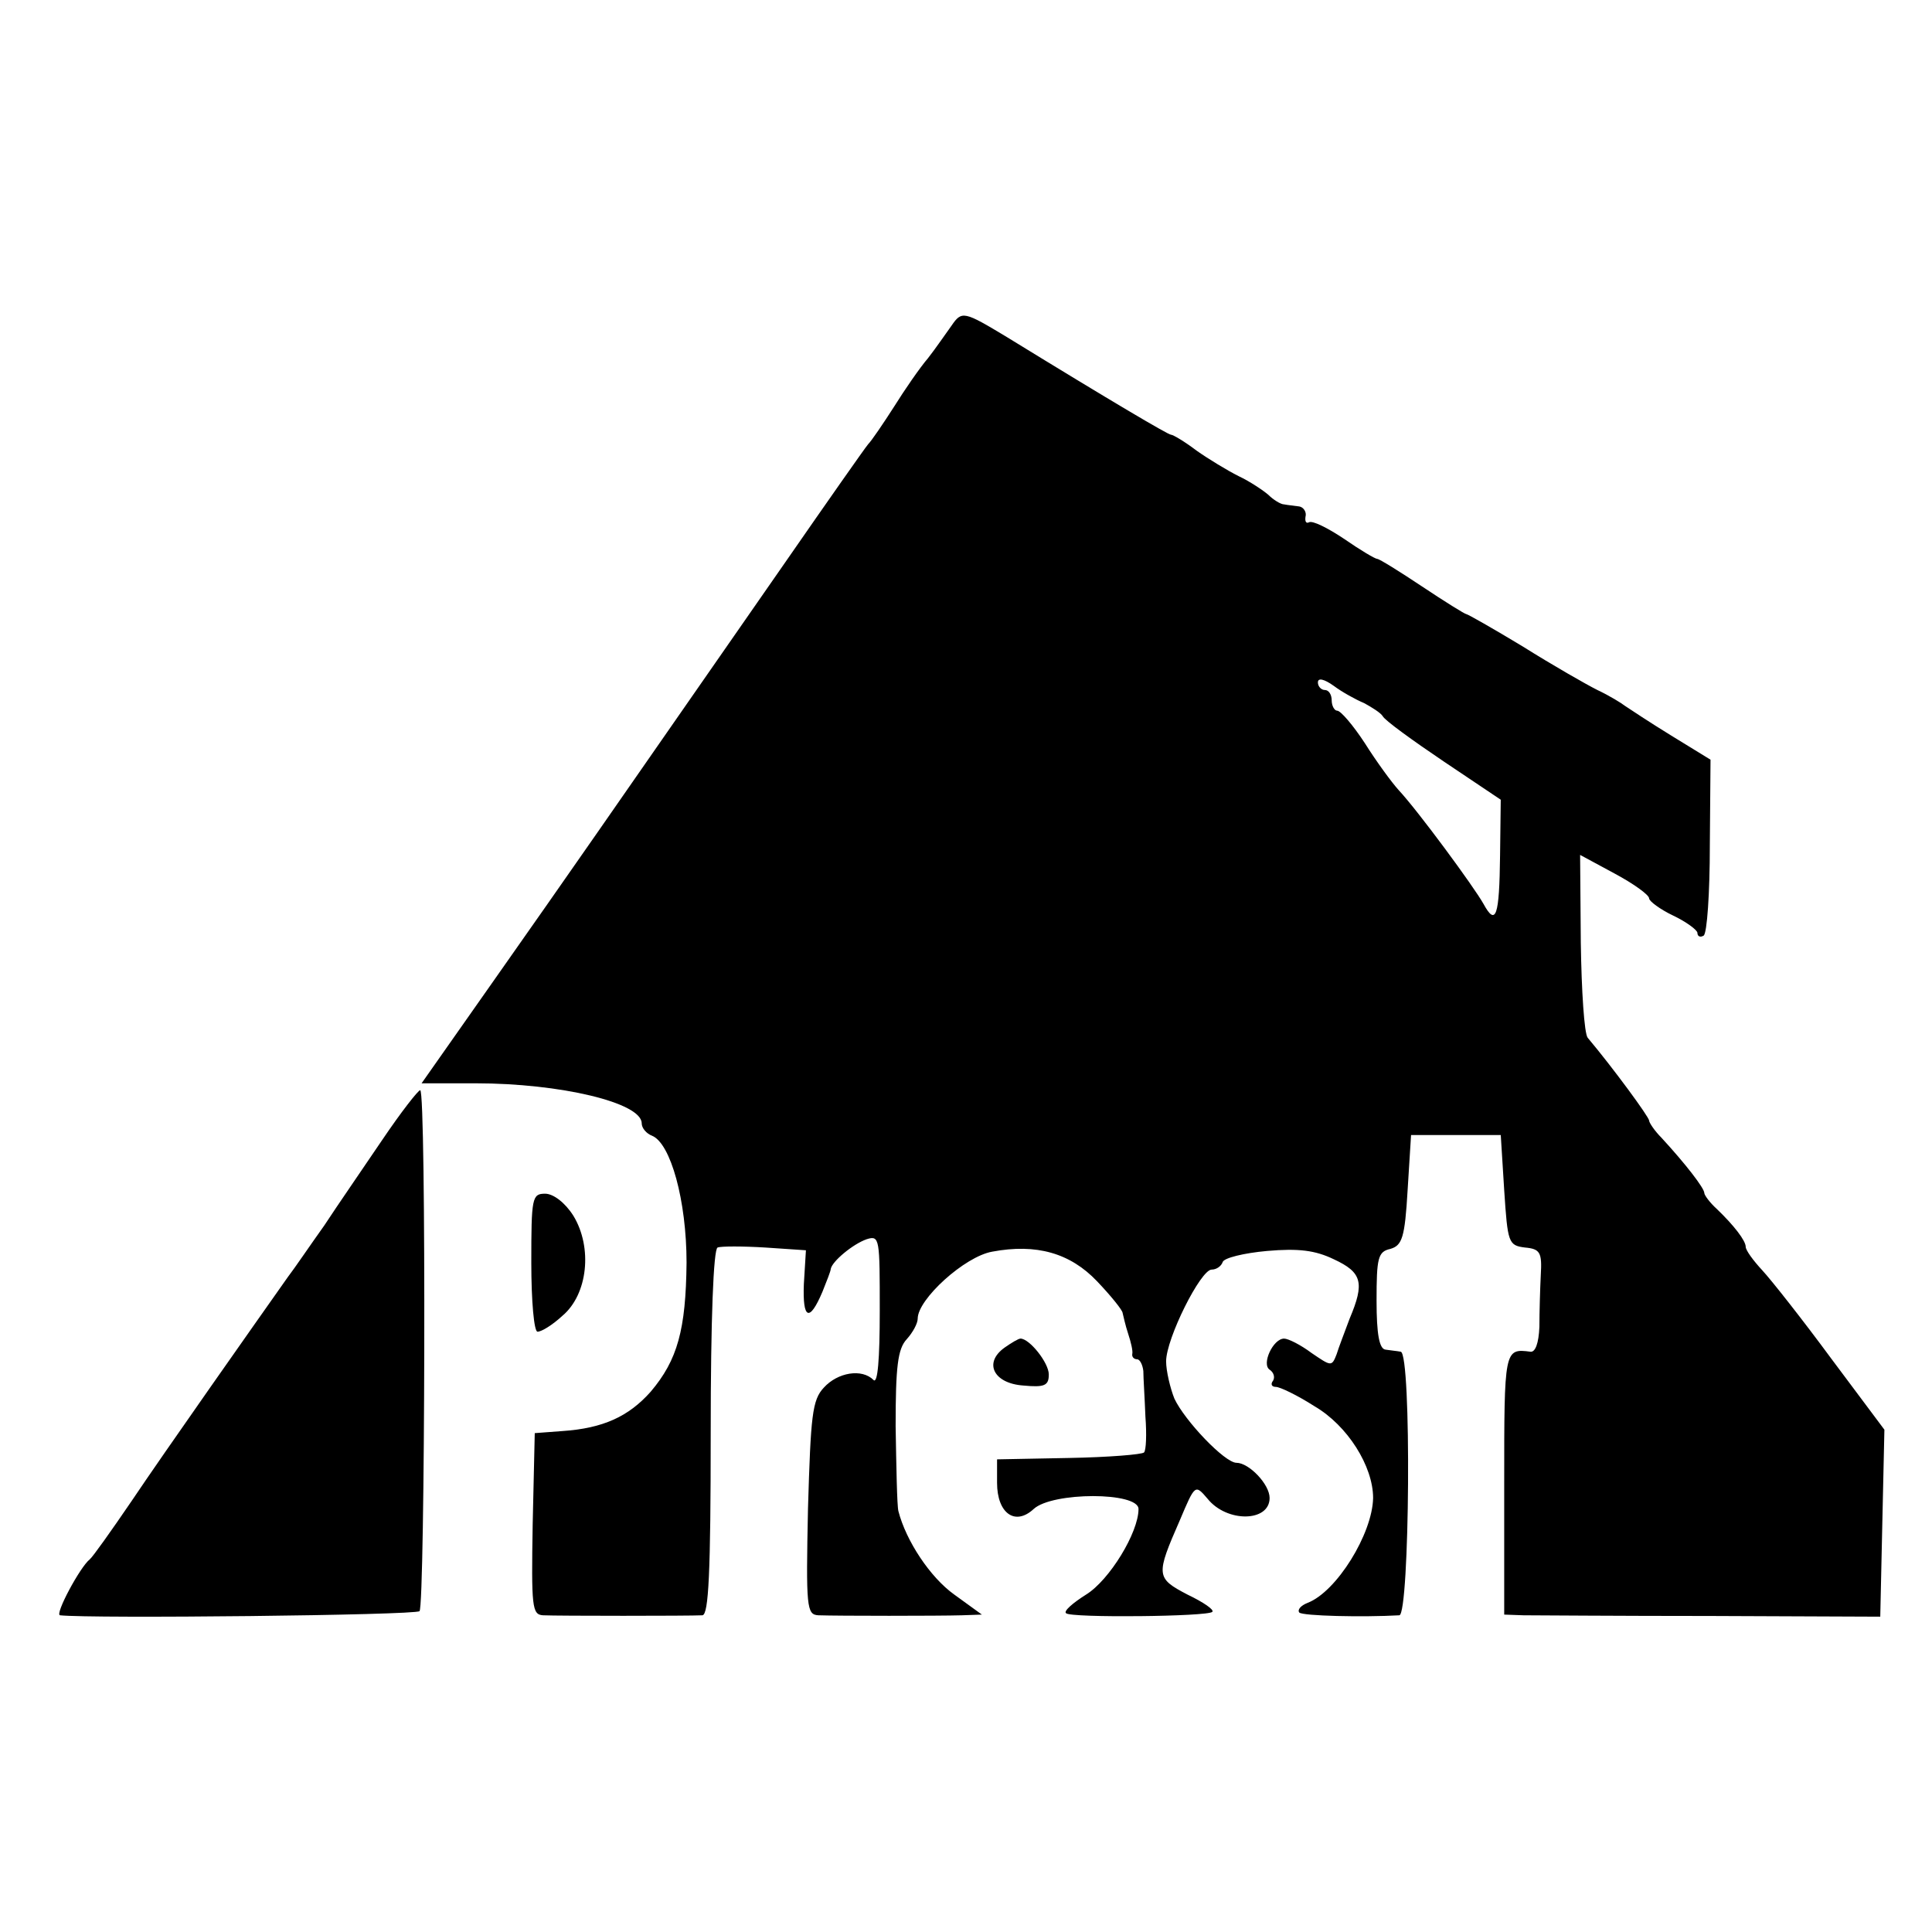
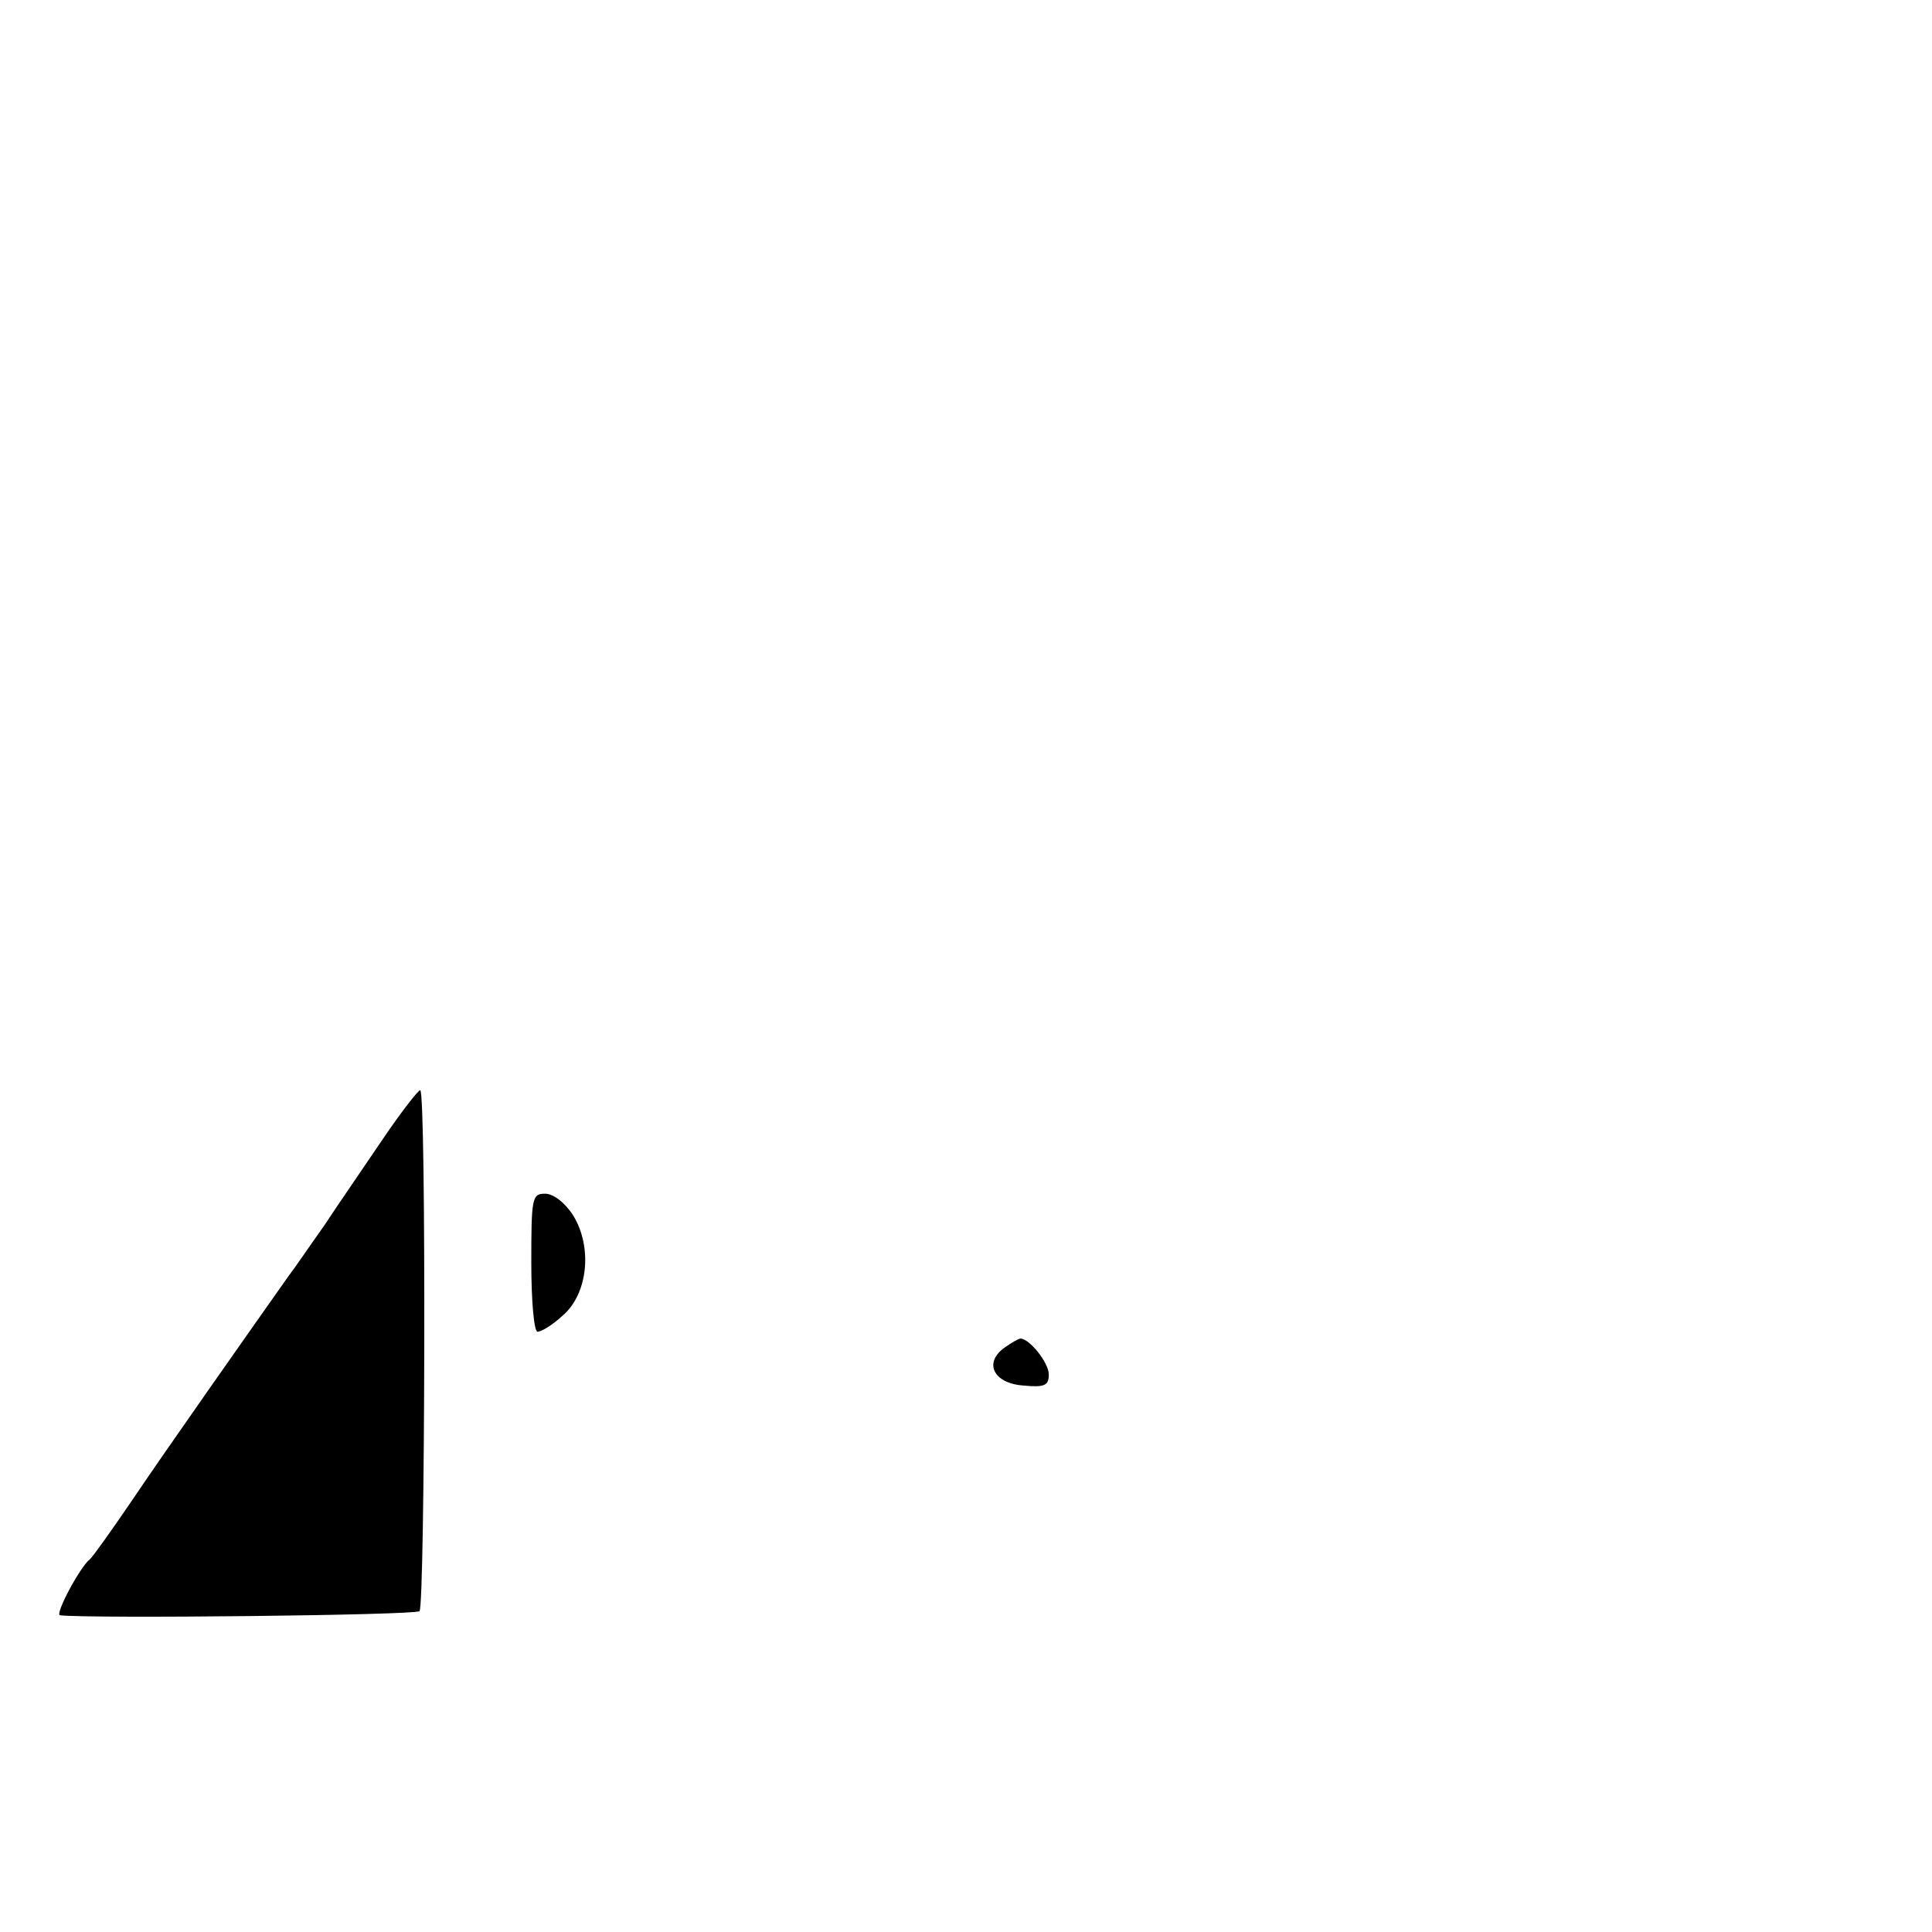
<svg xmlns="http://www.w3.org/2000/svg" version="1" width="373.333" height="373.333" viewBox="0 0 280 280">
-   <path d="M137.9 47.2c-.8 1.1-2.3 3.3-3.4 4.7-1.2 1.4-3.4 4.6-4.9 7-1.6 2.5-3.3 5-3.8 5.5-.5.6-5.9 8.3-12 17.1-28.5 41-30 43.2-42.3 60.7L61.1 157h7.8c12.3 0 24.1 2.8 24.1 5.8 0 .7.7 1.5 1.5 1.8 2.7 1.1 5 9.4 5 18.4-.1 9.7-1.3 14.1-5.2 18.7-3.2 3.6-6.9 5.3-12.8 5.7l-4 .3-.3 13.2c-.2 12-.1 13.1 1.5 13.2 2.1.1 21.2.1 23.1 0 .9-.1 1.2-6.1 1.2-26.5 0-16.4.4-26.6 1-26.8.5-.2 3.6-.2 6.9 0l5.9.4-.3 4.9c-.2 5.1.8 5.6 2.7 1.1.6-1.5 1.2-3 1.2-3.3.2-1.1 3.2-3.6 5.2-4.3 1.9-.6 1.9-.1 1.9 10.4 0 7-.3 10.6-.9 10-1.7-1.7-5.2-1.1-7.2 1.1-1.7 1.8-1.9 4.1-2.3 17.5-.3 14.4-.2 15.4 1.5 15.5 2.9.1 17.5.1 20.8 0l2.9-.1-4-2.9c-3.5-2.5-7-7.8-8.1-12.1-.2-.8-.3-6.4-.4-12.3 0-8.6.3-11.2 1.6-12.6.9-1 1.6-2.3 1.6-3 0-2.8 6.8-9 10.8-9.7 6.4-1.2 11.3.2 15.2 4.3 2 2.1 3.7 4.2 3.7 4.6.1.4.4 1.8.8 3s.7 2.5.6 2.9c-.1.5.3.8.7.8.4 0 .8.8.9 1.7 0 1 .2 3.9.3 6.6.2 2.6.1 4.9-.2 5.2-.3.3-5.2.7-10.9.8l-10.4.2v3.4c0 4.4 2.6 6.3 5.3 3.8 2.7-2.5 15.2-2.5 15.2 0 0 3.4-4.2 10.3-7.6 12.4-1.9 1.2-3.3 2.4-2.9 2.7.6.7 20.6.5 21.2-.2.3-.3-1.3-1.4-3.6-2.5-4.6-2.4-4.6-2.8-1.1-10.8 2.2-5.2 2.2-5.2 4-3.1 2.8 3.5 9 3.4 9-.1 0-2-3-5.1-4.8-5.1-1.7 0-7.5-6.1-9-9.3-.6-1.5-1.2-4-1.2-5.4 0-3.3 5-13.3 6.6-13.3.7 0 1.4-.5 1.6-1.1.2-.6 3.1-1.3 6.4-1.6 4.6-.4 7-.1 9.7 1.2 4.1 1.9 4.5 3.4 2.3 8.6-.7 1.9-1.6 4.2-1.9 5.2-.7 1.8-.8 1.7-3.6-.2-1.6-1.2-3.4-2.1-4-2.1-1.6 0-3.3 3.7-2.1 4.5.6.4.8 1.1.5 1.6-.4.5-.2.9.4.9.6 0 3.1 1.2 5.6 2.8 4.8 2.8 8.5 8.7 8.5 13.3-.1 5.2-5.3 13.6-9.5 15.2-1 .4-1.5 1-1.2 1.4.5.5 9.2.7 14.5.4 1.5-.1 1.8-38 .2-38.2-.5-.1-1.6-.2-2.2-.3-.9-.1-1.3-2.2-1.3-7.1 0-6.2.2-7.1 2-7.5 1.7-.5 2.1-1.6 2.5-8.5l.5-8h13l.5 8c.5 7.6.6 8 3 8.3 2.2.2 2.5.7 2.3 4-.1 2-.2 5.4-.2 7.5-.1 2.4-.6 3.7-1.3 3.6-3.8-.5-3.8-.3-3.8 19.1v19l2.8.1c1.5 0 13.7.1 27.2.1l24.5.1.3-13.6.3-13.5-7.7-10.3c-4.2-5.7-8.7-11.4-10-12.8-1.3-1.4-2.4-2.9-2.4-3.4 0-.9-1.7-3.1-4.2-5.5-1-.9-1.8-2-1.8-2.3 0-.7-2.7-4.2-6.2-8-1-1-1.8-2.2-1.8-2.5 0-.5-5.2-7.6-8.9-12-.5-.6-.9-6.8-1-13.8l-.1-12.7 5 2.7c2.8 1.5 5 3.1 5 3.6 0 .4 1.6 1.6 3.5 2.5 1.9.9 3.5 2.1 3.5 2.5 0 .5.4.7.9.4.5-.3.9-6.2.9-13.1l.1-12.4-5.7-3.5c-3.1-1.9-6.1-3.9-6.7-4.3-.5-.4-2.3-1.5-4-2.3-1.6-.8-6.5-3.6-10.8-6.3-4.3-2.6-8-4.7-8.2-4.7-.2 0-3.1-1.8-6.4-4-3.3-2.2-6.2-4-6.5-4-.3 0-2.5-1.3-4.8-2.9-2.4-1.6-4.6-2.7-5.1-2.4-.4.2-.6-.1-.5-.8.2-.7-.3-1.4-.9-1.5-.7-.1-1.7-.2-2.2-.3-.5 0-1.6-.7-2.3-1.4-.7-.6-2.6-1.9-4.3-2.7-1.6-.8-4.4-2.5-6.1-3.7-1.7-1.3-3.4-2.3-3.7-2.3-.4 0-8.4-4.7-23.7-14.1-6.3-3.8-6.6-3.9-8.1-1.7zm59.8 54.7c1.1.6 2.4 1.4 2.7 1.9.3.6 4.3 3.5 8.9 6.6l8.2 5.5-.1 8.1c-.1 8.8-.6 10.3-2.4 7-1.4-2.5-9.5-13.5-12.3-16.5-1-1.1-3.2-4.1-4.9-6.8-1.7-2.6-3.5-4.7-4-4.7-.4 0-.8-.7-.8-1.5s-.4-1.5-1-1.5c-.5 0-1-.5-1-1.1 0-.7.9-.5 2.3.5 1.2.9 3.2 2 4.4 2.5z" />
  <path d="M55.4 165.2c-2.7 4-6.5 9.5-8.4 12.4-2 2.8-4.3 6.2-5.3 7.5-4.8 6.8-17.9 25.4-22.6 32.4-3 4.4-5.7 8.2-6.1 8.5-1.4 1.1-5.1 8-4.3 8.1 4.6.5 51.5 0 52.1-.6.8-.8 1-75.5.1-75.5-.3 0-2.8 3.2-5.5 7.2zM77 183c0 5.6.4 10 .9 10 .6 0 2.2-1 3.6-2.3 3.7-3.1 4.4-9.9 1.6-14.5-1.2-1.9-2.9-3.2-4.1-3.2-1.9 0-2 .6-2 10zM145.6 195.3c-3.1 2.2-1.6 5.2 2.7 5.5 3.1.3 3.7 0 3.7-1.6 0-1.7-2.8-5.2-4.1-5.2-.3 0-1.3.6-2.3 1.3z" />
</svg>